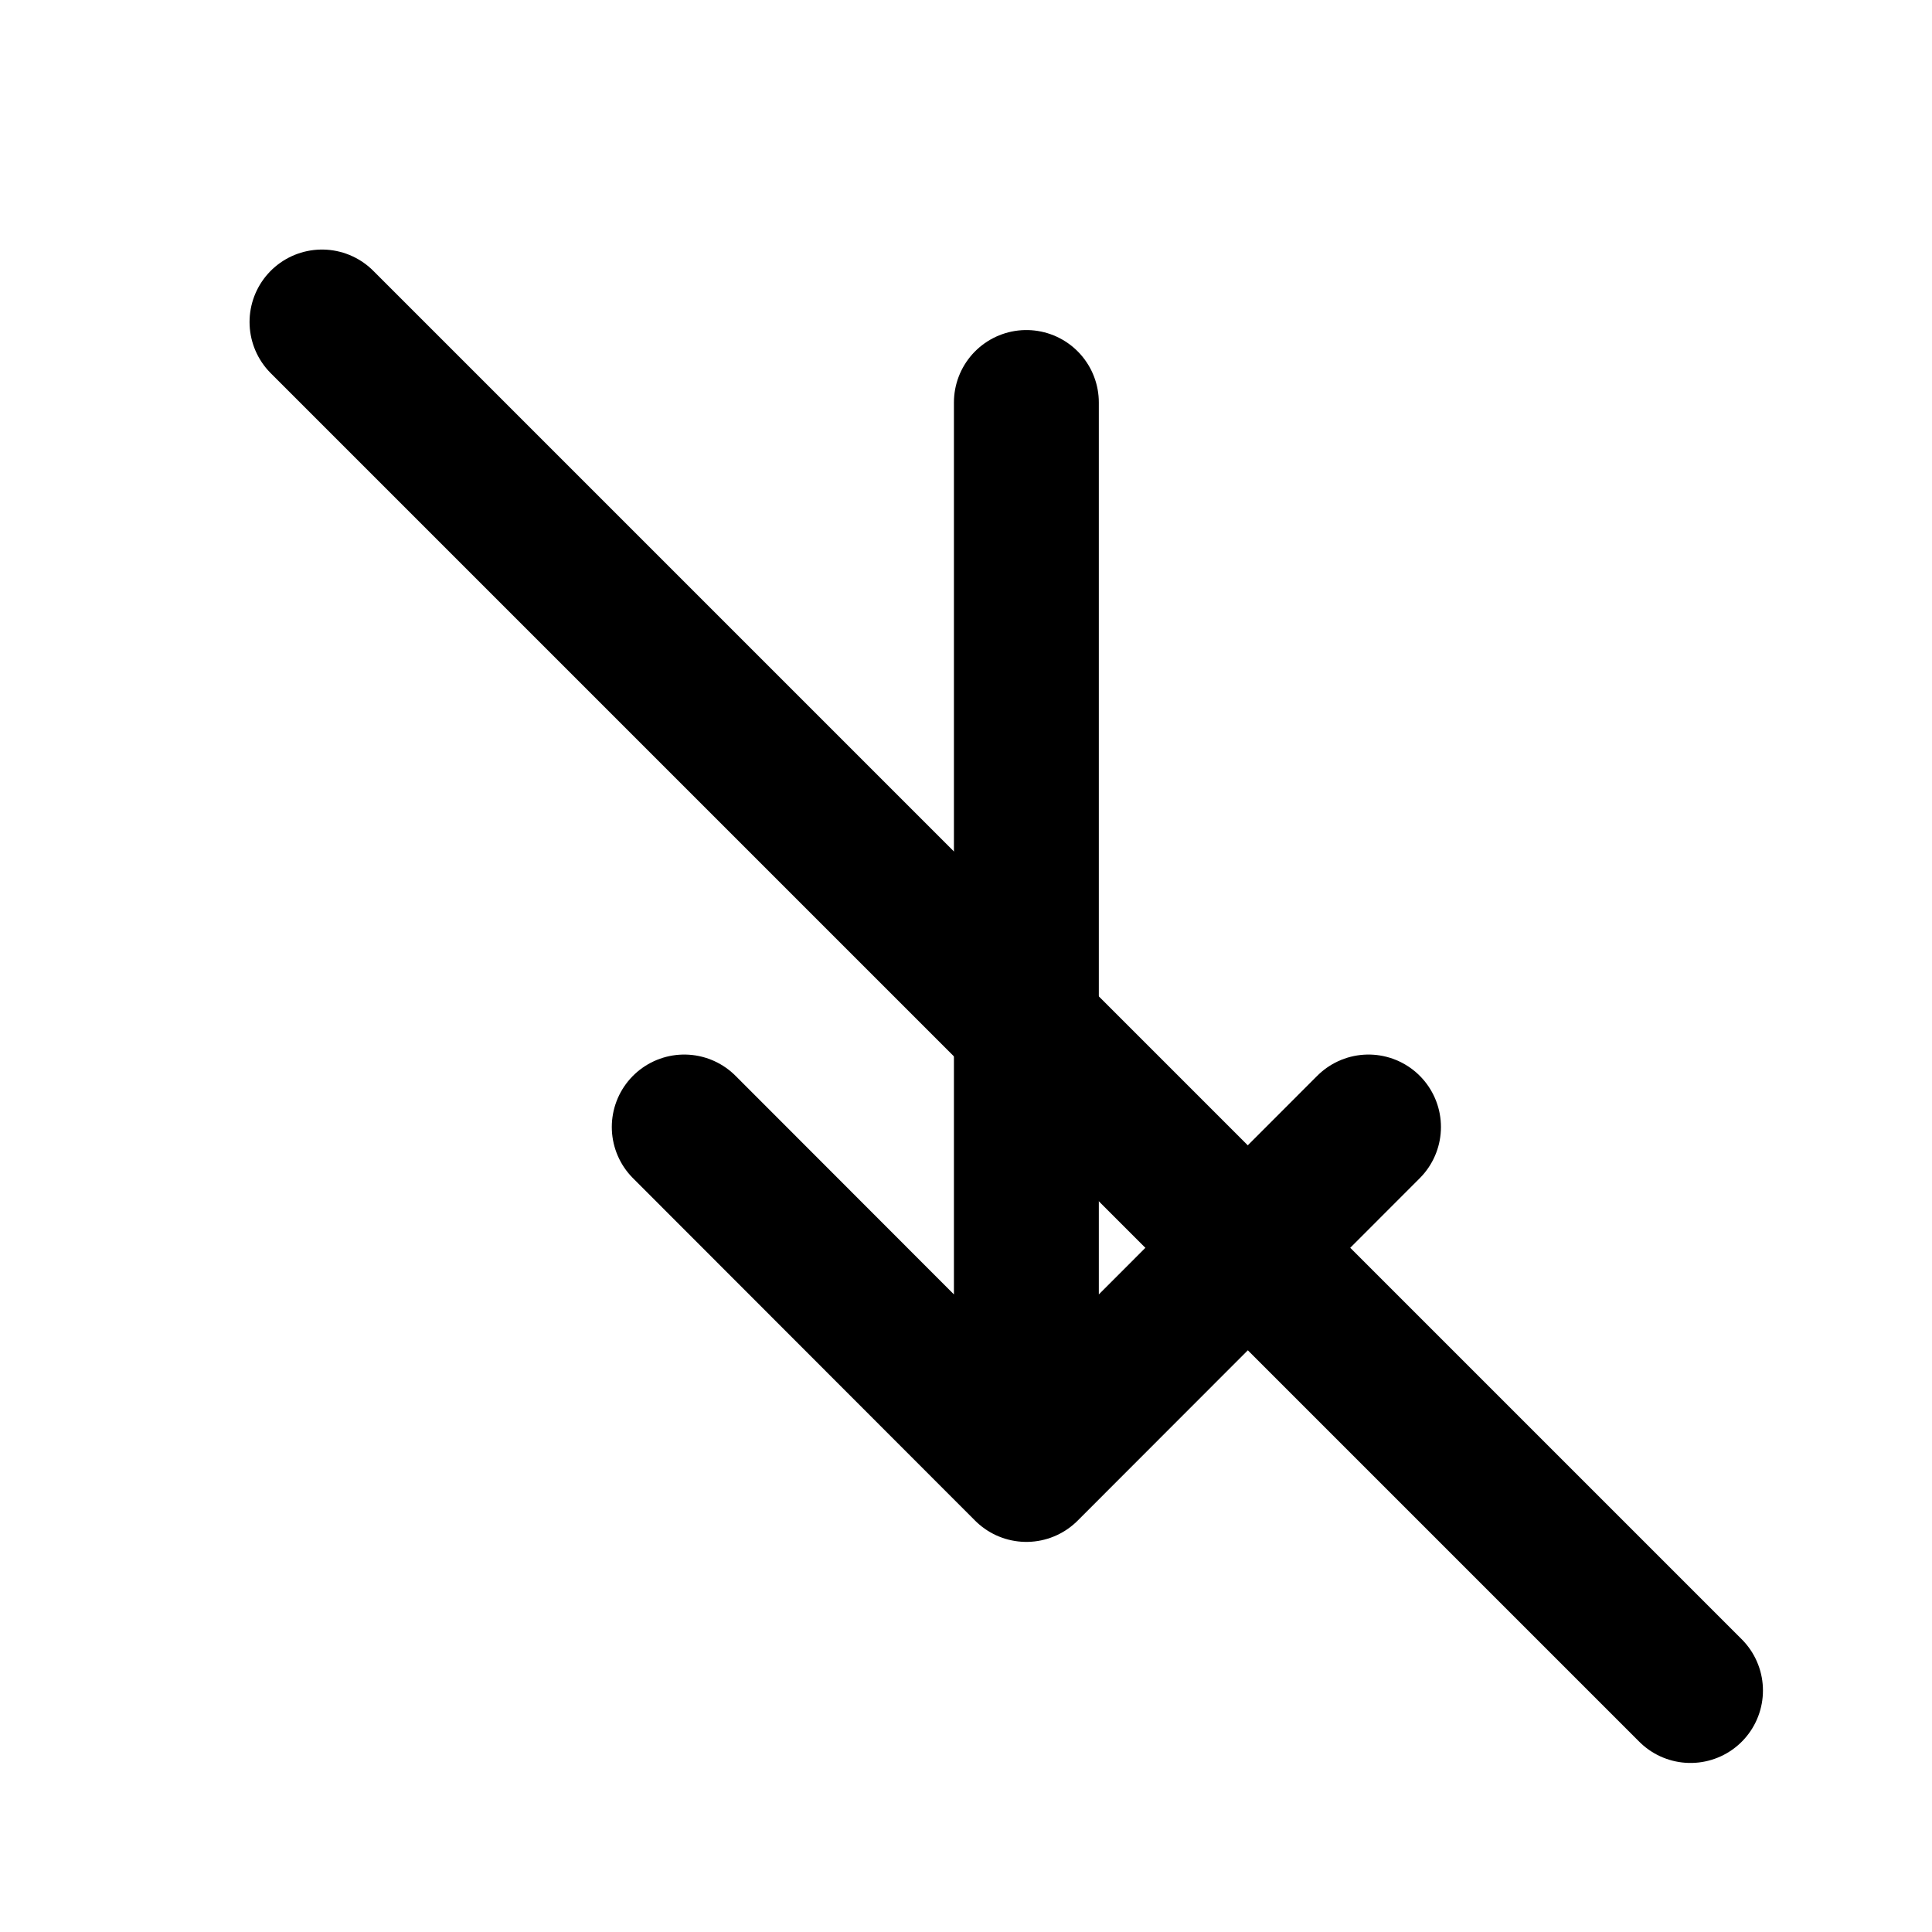
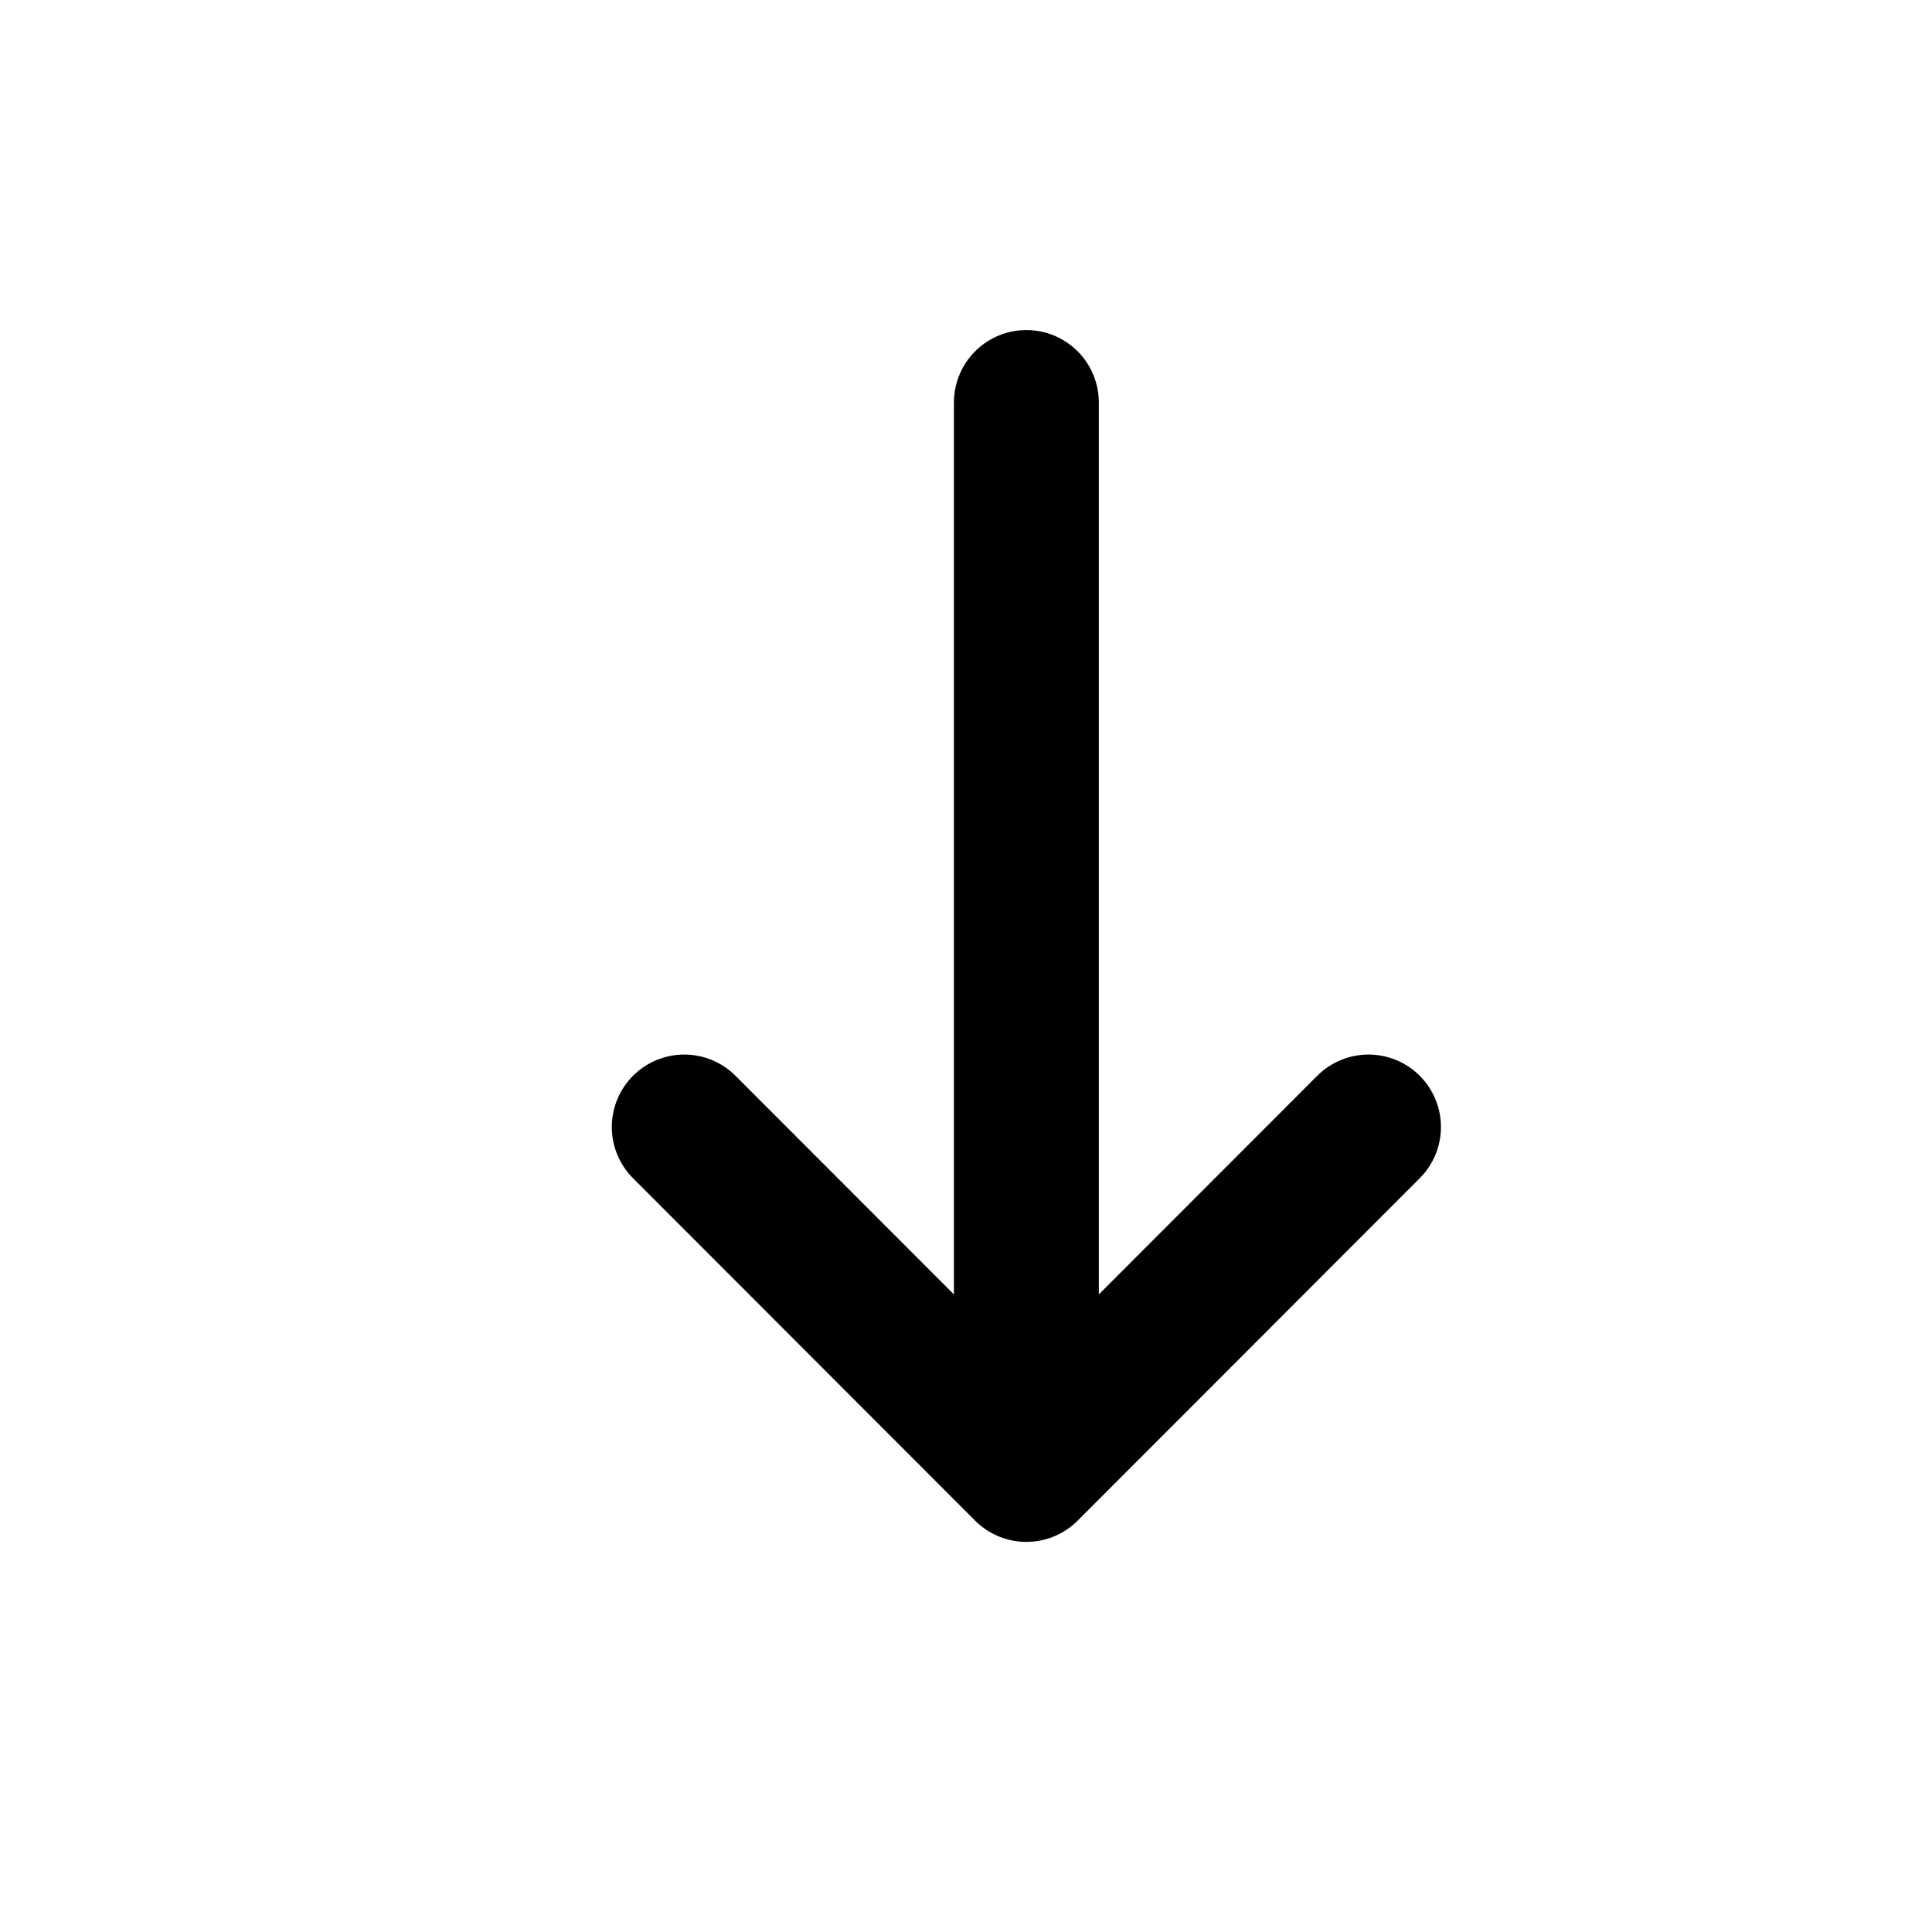
<svg xmlns="http://www.w3.org/2000/svg" fill="none" viewBox="0 0 24 24">
  <path stroke="#000" stroke-linecap="round" stroke-linejoin="round" stroke-width="1.8" d="m17 14-4.25 4.254L8.5 14M12.75 17.498V5" />
-   <path stroke="#000" stroke-linecap="round" stroke-width="1.8" d="m4 4 17 17" />
</svg>